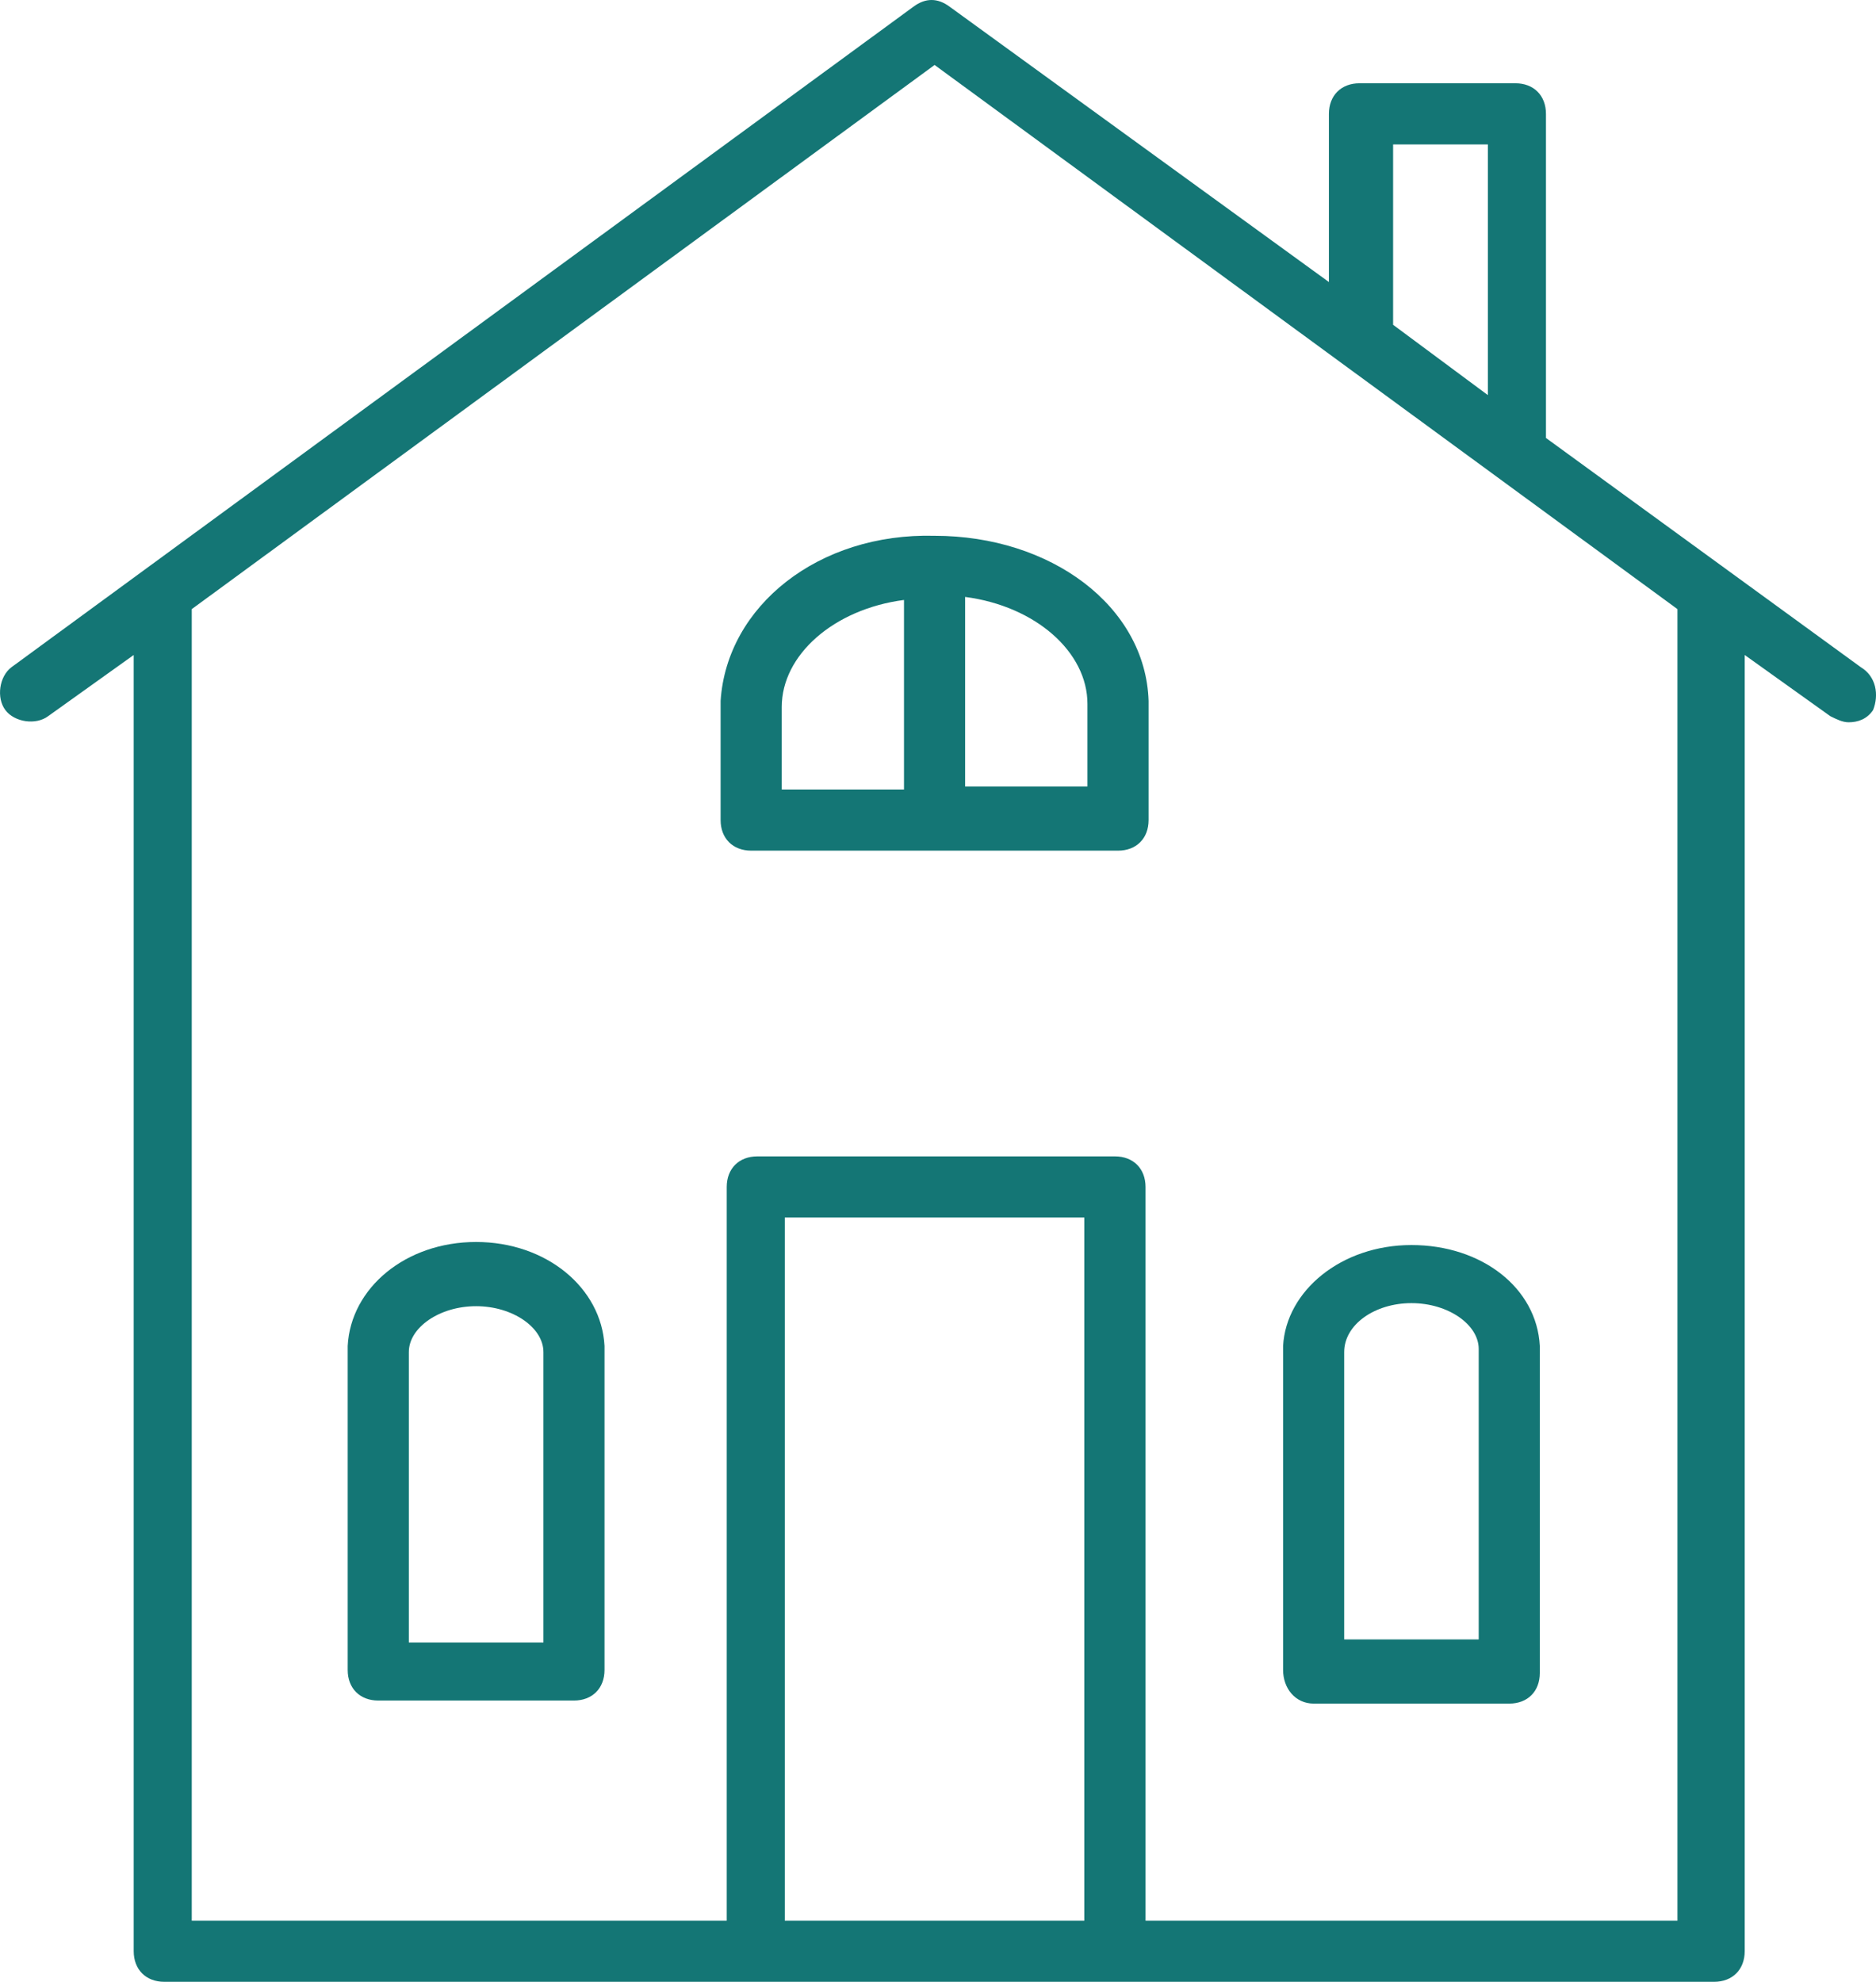
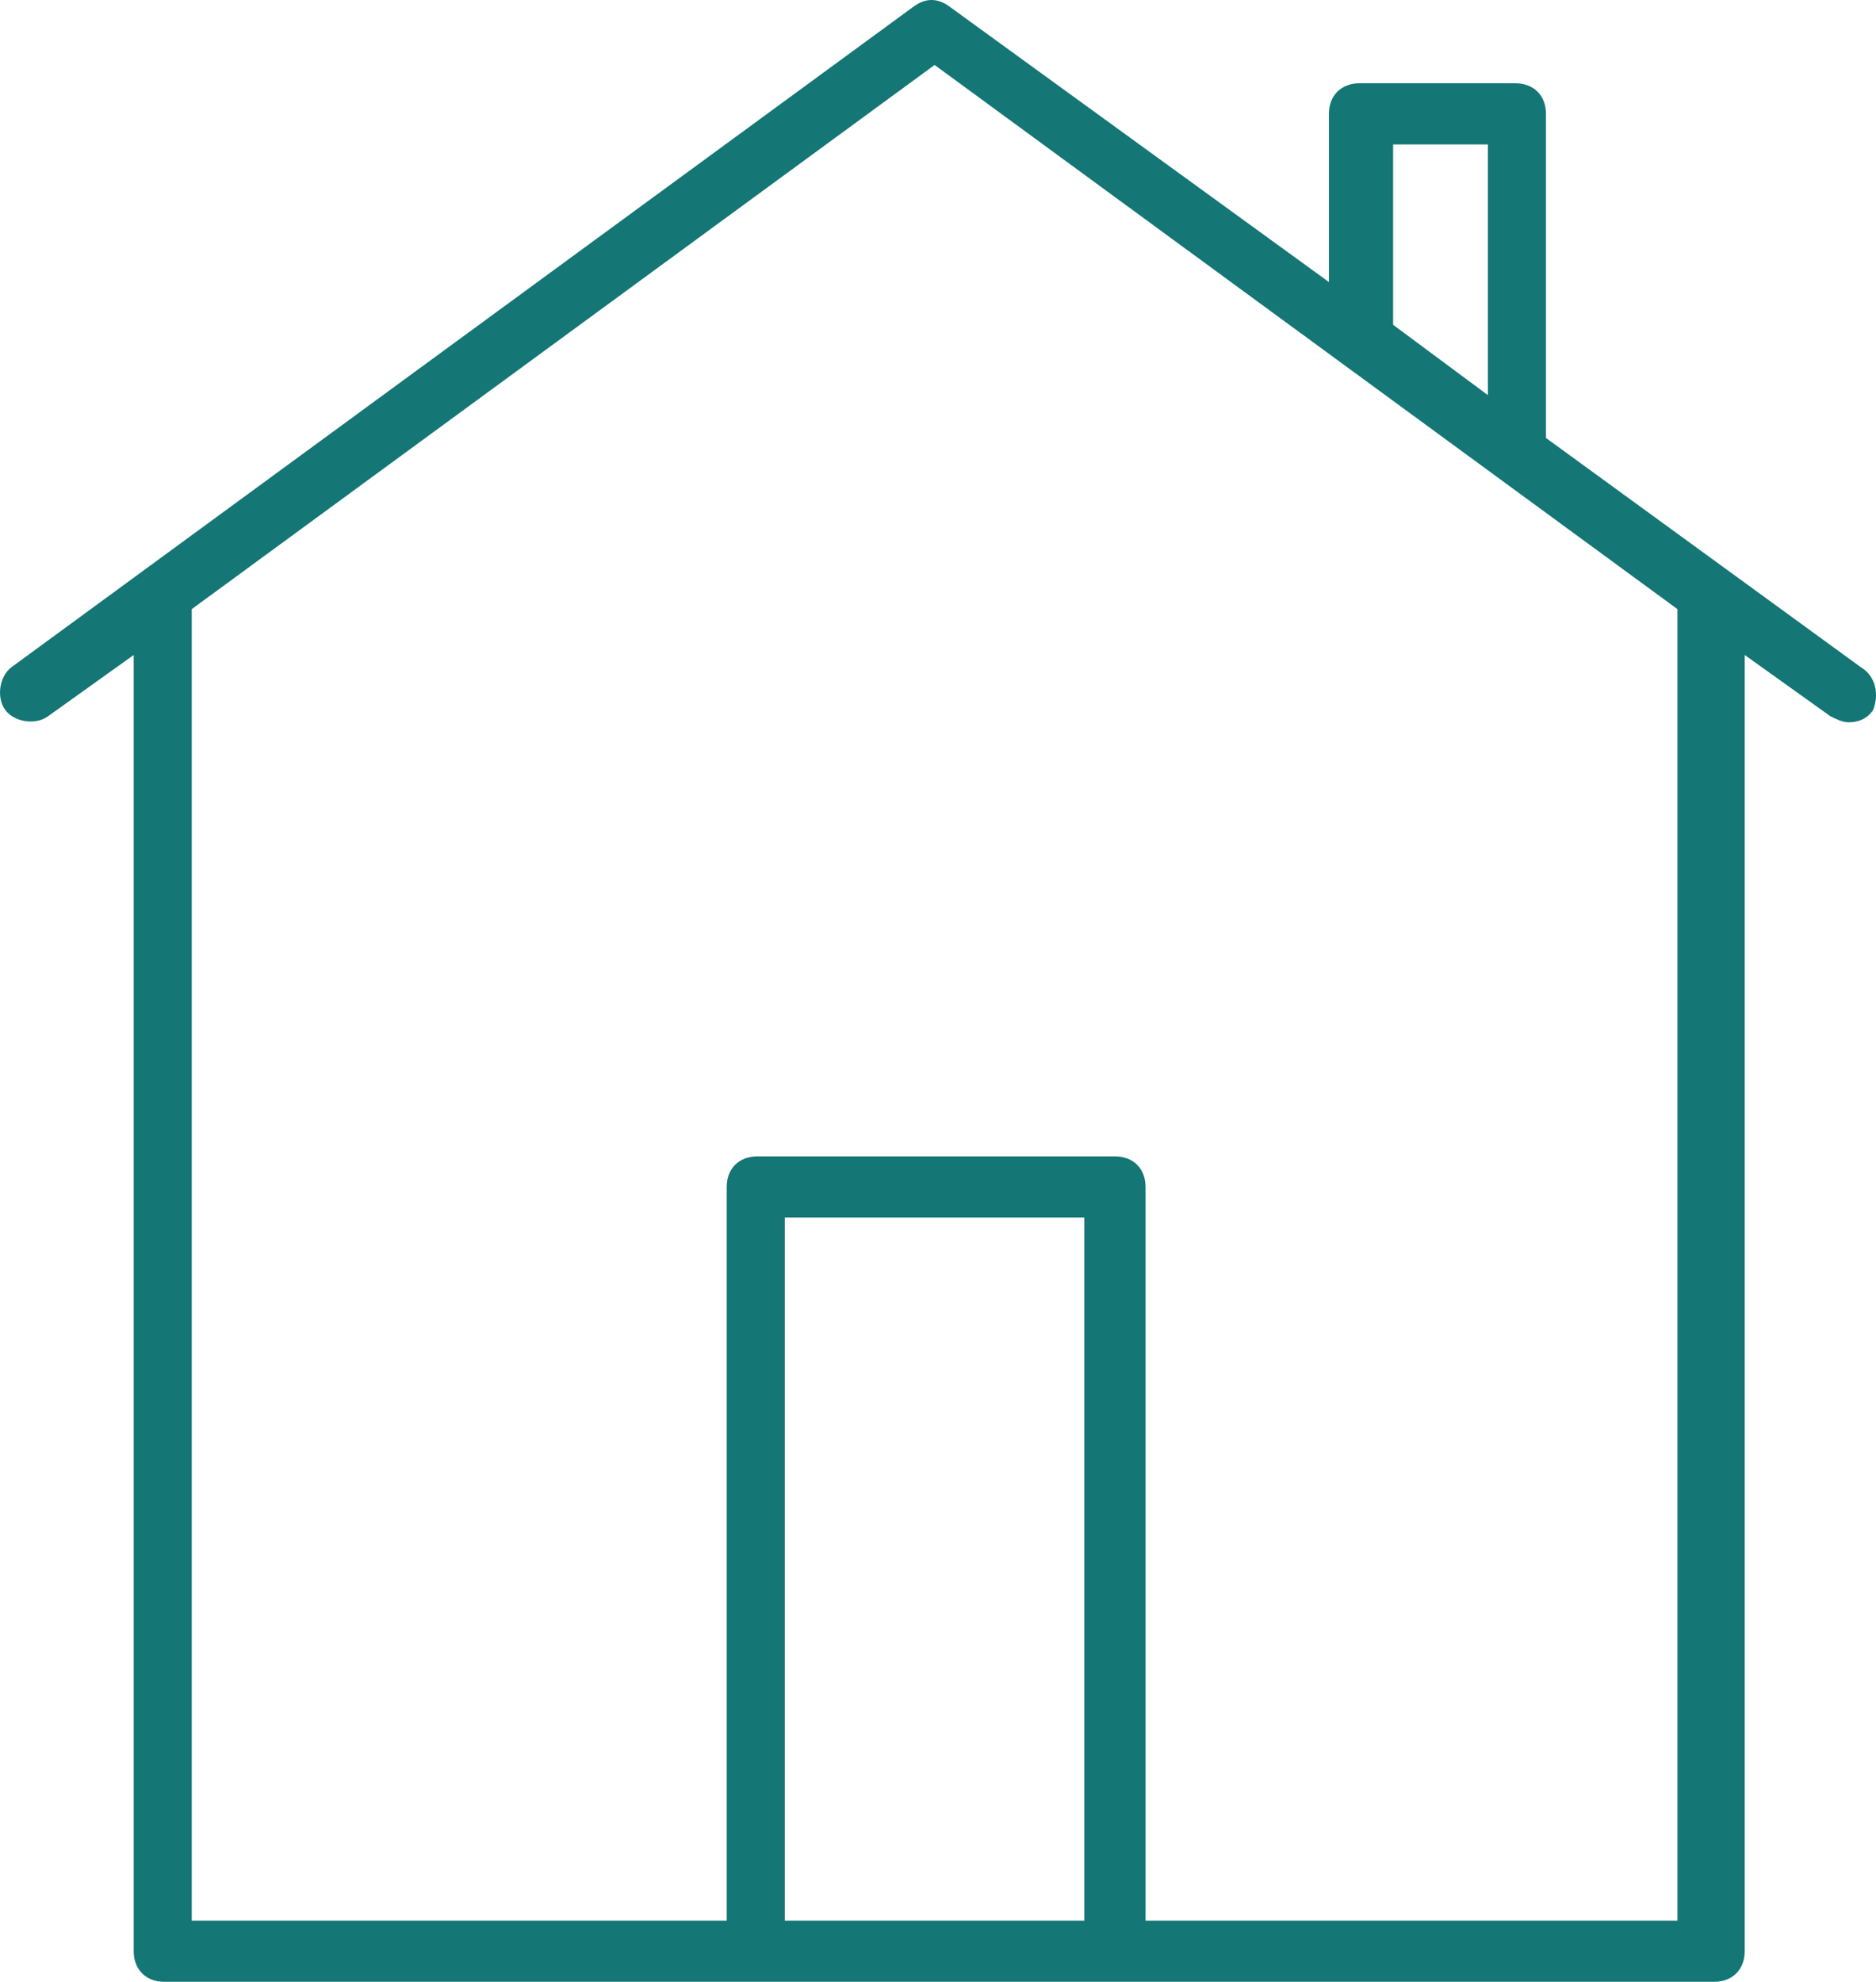
<svg xmlns="http://www.w3.org/2000/svg" version="1.1" id="Layer_1" x="0px" y="0px" width="49.094px" height="51.858px" viewBox="0 0 49.094 51.858" enable-background="new 0 0 49.094 51.858" xml:space="preserve">
  <path fill="#147675" d="M48.697,17.459l-8.24-5.999c0-0.08,0-0.08,0-0.161V2.98c0-0.481-0.32-0.801-0.799-0.801h-4.08  c-0.48,0-0.801,0.32-0.801,0.801V7.38l-9.919-7.2c-0.32-0.24-0.64-0.24-0.96,0L0.3,17.459c-0.32,0.24-0.4,0.801-0.16,1.121  c0.24,0.32,0.8,0.4,1.12,0.16l2.239-1.601v33.918c0,0.48,0.32,0.801,0.8,0.801h40.558c0.48,0,0.801-0.32,0.801-0.801V17.139  l2.24,1.601c0.16,0.08,0.32,0.16,0.479,0.16c0.24,0,0.48-0.08,0.641-0.32C49.177,18.18,49.097,17.699,48.697,17.459z M36.457,3.78  h2.48v6.559l-2.48-1.84V3.78z M28.376,50.259h-7.838v-18.4h7.838V50.259z M43.976,50.259H29.978v-19.2c0-0.479-0.32-0.8-0.799-0.8  h-9.361c-0.479,0-0.8,0.32-0.8,0.8v19.2h-14v-34.32L24.458,1.7l19.44,14.239v34.32H43.976z" />
-   <path fill="#147675" d="M34.378,44.578h5.119c0.479,0,0.799-0.319,0.799-0.8v-8.479v-0.08c-0.08-1.52-1.52-2.64-3.359-2.64  s-3.279,1.199-3.359,2.64v0.08v8.399C33.578,44.179,33.898,44.578,34.378,44.578z M35.177,35.379L35.177,35.379  c0-0.72,0.801-1.28,1.76-1.28c0.961,0,1.76,0.561,1.76,1.2v0.08v7.52h-3.52V35.379L35.177,35.379z" />
-   <path fill="#147675" d="M12.458,32.499c-1.84,0-3.279,1.2-3.359,2.72v0.08v8.399c0,0.48,0.319,0.8,0.8,0.8h5.12  c0.48,0,0.801-0.319,0.801-0.8v-8.399v-0.08C15.739,33.699,14.299,32.499,12.458,32.499z M14.22,42.979h-3.521v-7.521  c0,0,0,0,0-0.079c0-0.64,0.8-1.2,1.76-1.2c0.961,0,1.762,0.561,1.762,1.2v0.079V42.979z" />
-   <path fill="#147675" d="M18.858,18.34c0,0.08,0,0.08,0,0.159v2.96c0,0.479,0.32,0.8,0.8,0.8h9.601c0.479,0,0.799-0.32,0.799-0.8  v-2.96c0-0.079,0-0.079,0-0.159c-0.08-2.48-2.561-4.32-5.6-4.32C21.418,13.939,19.019,15.859,18.858,18.34z M20.458,18.58v-0.081  c0-1.36,1.36-2.56,3.199-2.8v4.96h-3.199V18.58z M28.458,18.42v0.079v2.081h-3.201v-4.96C27.097,15.859,28.458,17.059,28.458,18.42z  " />
</svg>